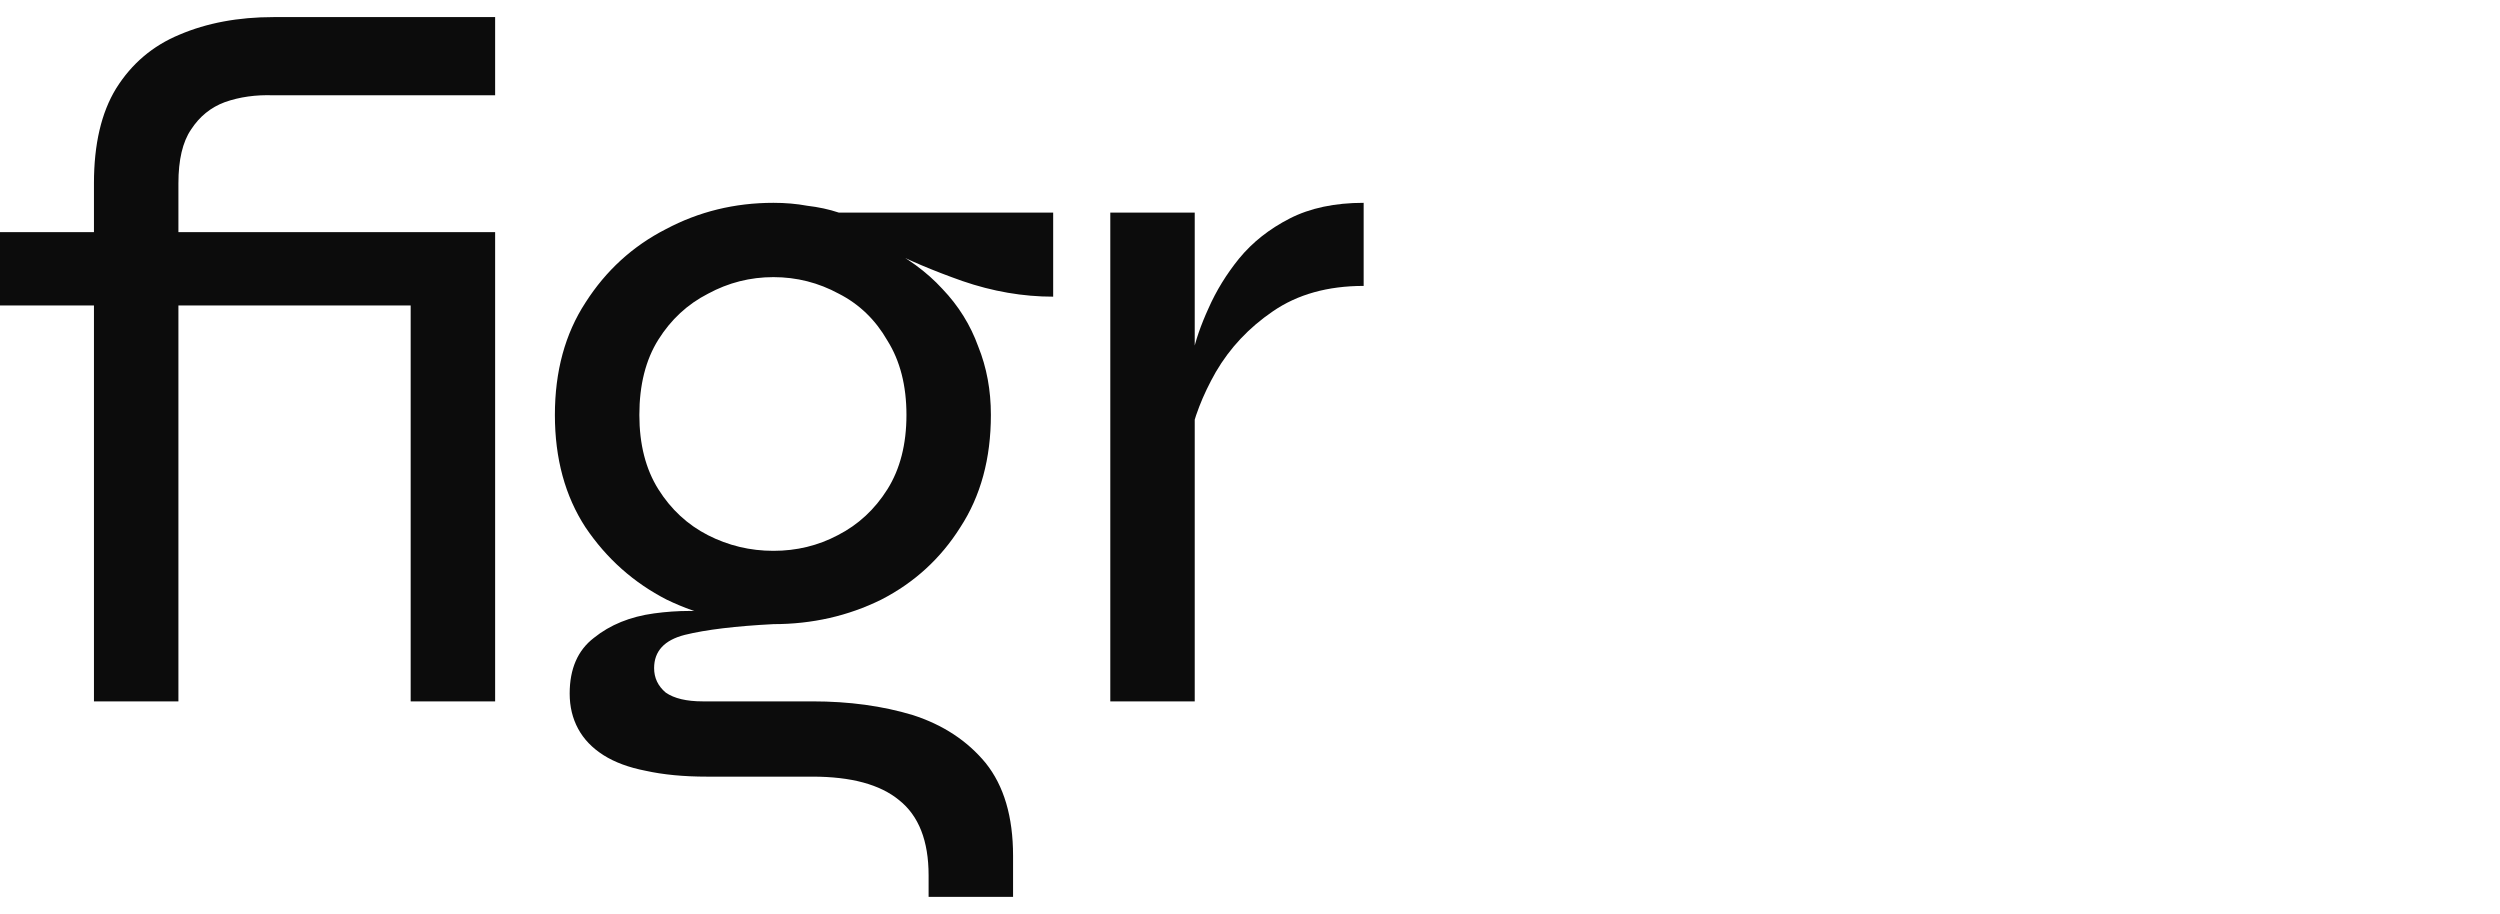
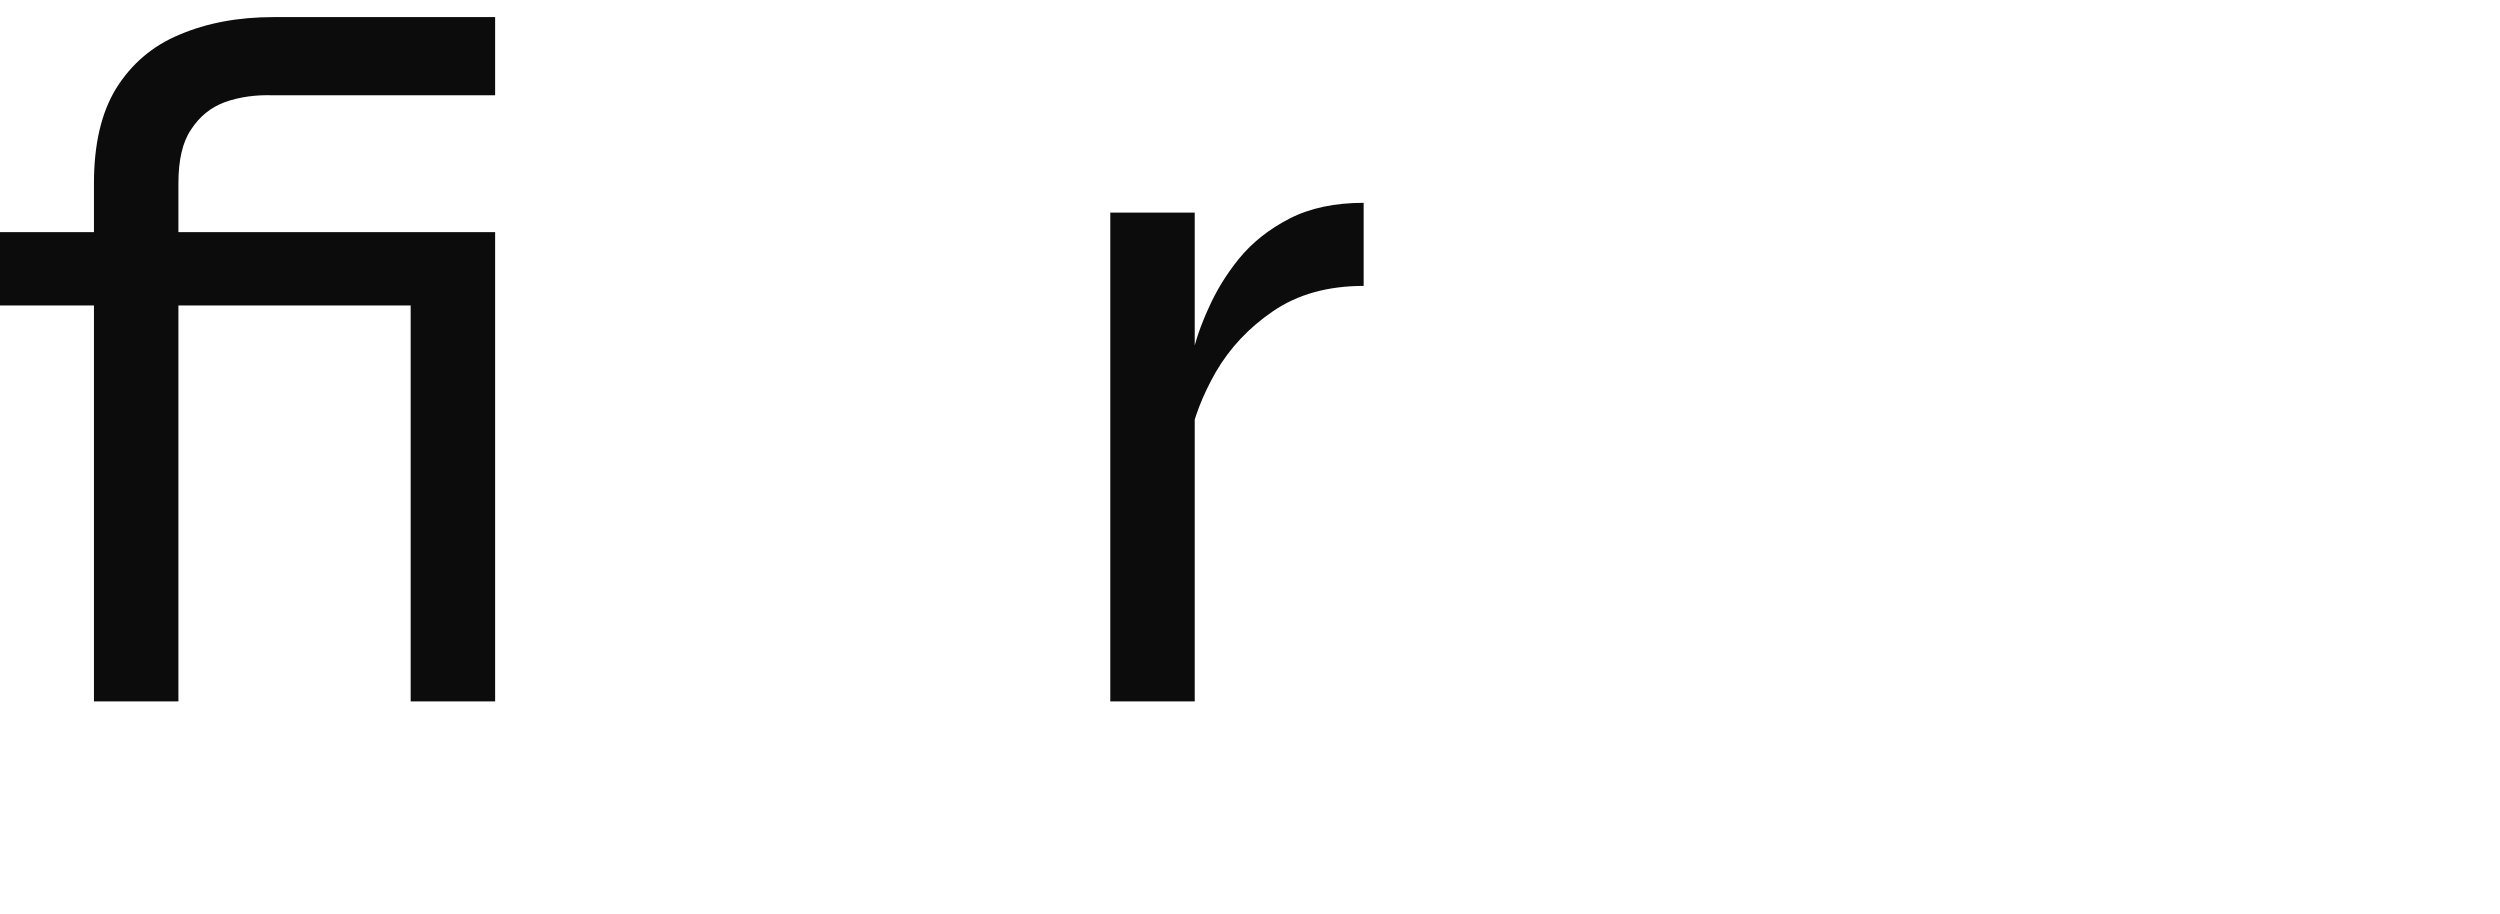
<svg xmlns="http://www.w3.org/2000/svg" width="93" height="34" viewBox="0 0 93 34" fill="none">
  <path d="M9.975 11.363V8.636H17.948V11.363H9.975ZM15.277 8.636H18.419V26.091H15.277V8.636ZM3.495 26.091V6.818H6.637V26.091H3.495ZM10.172 0.636H18.419V3.545H10.172C9.517 3.521 8.915 3.605 8.365 3.799C7.842 3.993 7.423 4.333 7.108 4.818C6.794 5.278 6.637 5.945 6.637 6.818H3.495C3.495 5.363 3.77 4.187 4.32 3.29C4.896 2.369 5.681 1.702 6.676 1.29C7.698 0.854 8.863 0.636 10.172 0.636ZM0 8.636H11.546V11.363H0V8.636Z" fill="black" fill-opacity="0.95" />
-   <path d="M28.771 23.218C27.384 23.218 26.061 22.915 24.805 22.309C23.574 21.678 22.566 20.782 21.781 19.618C21.021 18.454 20.642 17.06 20.642 15.436C20.642 13.812 21.021 12.418 21.781 11.254C22.54 10.066 23.535 9.157 24.765 8.527C25.996 7.872 27.331 7.545 28.771 7.545C29.216 7.545 29.635 7.581 30.028 7.654C30.447 7.703 30.84 7.787 31.206 7.909H39.178V11.036C38.053 11.036 36.927 10.842 35.801 10.454C34.701 10.066 33.759 9.666 32.973 9.254L32.816 9.109C33.733 9.569 34.479 10.115 35.055 10.745C35.657 11.375 36.102 12.091 36.39 12.89C36.704 13.666 36.861 14.515 36.861 15.436C36.861 17.06 36.482 18.454 35.722 19.618C34.989 20.782 34.008 21.678 32.777 22.309C31.547 22.915 30.211 23.218 28.771 23.218ZM34.544 33.364V32.564C34.544 31.279 34.178 30.345 33.445 29.764C32.738 29.182 31.664 28.891 30.224 28.891H26.297C25.433 28.891 24.674 28.818 24.019 28.673C23.391 28.551 22.867 28.357 22.448 28.091C22.029 27.824 21.715 27.497 21.506 27.109C21.296 26.721 21.192 26.285 21.192 25.8C21.192 24.879 21.493 24.188 22.095 23.727C22.697 23.242 23.443 22.939 24.333 22.818C25.224 22.697 26.074 22.697 26.886 22.818L28.771 23.218C27.357 23.291 26.258 23.424 25.472 23.618C24.713 23.812 24.333 24.224 24.333 24.854C24.333 25.218 24.477 25.521 24.765 25.764C25.079 25.982 25.538 26.091 26.14 26.091H30.224C31.586 26.091 32.829 26.26 33.955 26.6C35.081 26.963 35.984 27.557 36.665 28.382C37.346 29.23 37.686 30.382 37.686 31.836V33.364H34.544ZM28.771 20.491C29.635 20.491 30.434 20.297 31.167 19.909C31.926 19.521 32.541 18.951 33.013 18.2C33.484 17.448 33.72 16.527 33.72 15.436C33.72 14.345 33.484 13.424 33.013 12.672C32.568 11.896 31.965 11.315 31.206 10.927C30.447 10.515 29.635 10.309 28.771 10.309C27.907 10.309 27.096 10.515 26.336 10.927C25.577 11.315 24.962 11.884 24.49 12.636C24.019 13.387 23.784 14.321 23.784 15.436C23.784 16.527 24.019 17.448 24.49 18.2C24.962 18.951 25.577 19.521 26.336 19.909C27.096 20.297 27.907 20.491 28.771 20.491Z" fill="black" fill-opacity="0.95" />
-   <path d="M41.303 7.909H44.444V26.091H41.303V7.909ZM50.728 10.636C49.393 10.636 48.267 10.951 47.351 11.581C46.461 12.188 45.754 12.939 45.23 13.836C44.733 14.709 44.405 15.557 44.248 16.381L44.209 14.272C44.209 14.054 44.261 13.691 44.366 13.181C44.471 12.672 44.667 12.103 44.955 11.472C45.243 10.818 45.623 10.2 46.094 9.618C46.591 9.012 47.22 8.515 47.979 8.127C48.738 7.739 49.655 7.545 50.728 7.545V10.636Z" fill="black" fill-opacity="0.95" />
+   <path d="M41.303 7.909H44.444V26.091H41.303V7.909ZM50.728 10.636C49.393 10.636 48.267 10.951 47.351 11.581C46.461 12.188 45.754 12.939 45.23 13.836C44.733 14.709 44.405 15.557 44.248 16.381C44.209 14.054 44.261 13.691 44.366 13.181C44.471 12.672 44.667 12.103 44.955 11.472C45.243 10.818 45.623 10.2 46.094 9.618C46.591 9.012 47.22 8.515 47.979 8.127C48.738 7.739 49.655 7.545 50.728 7.545V10.636Z" fill="black" fill-opacity="0.95" />
</svg>